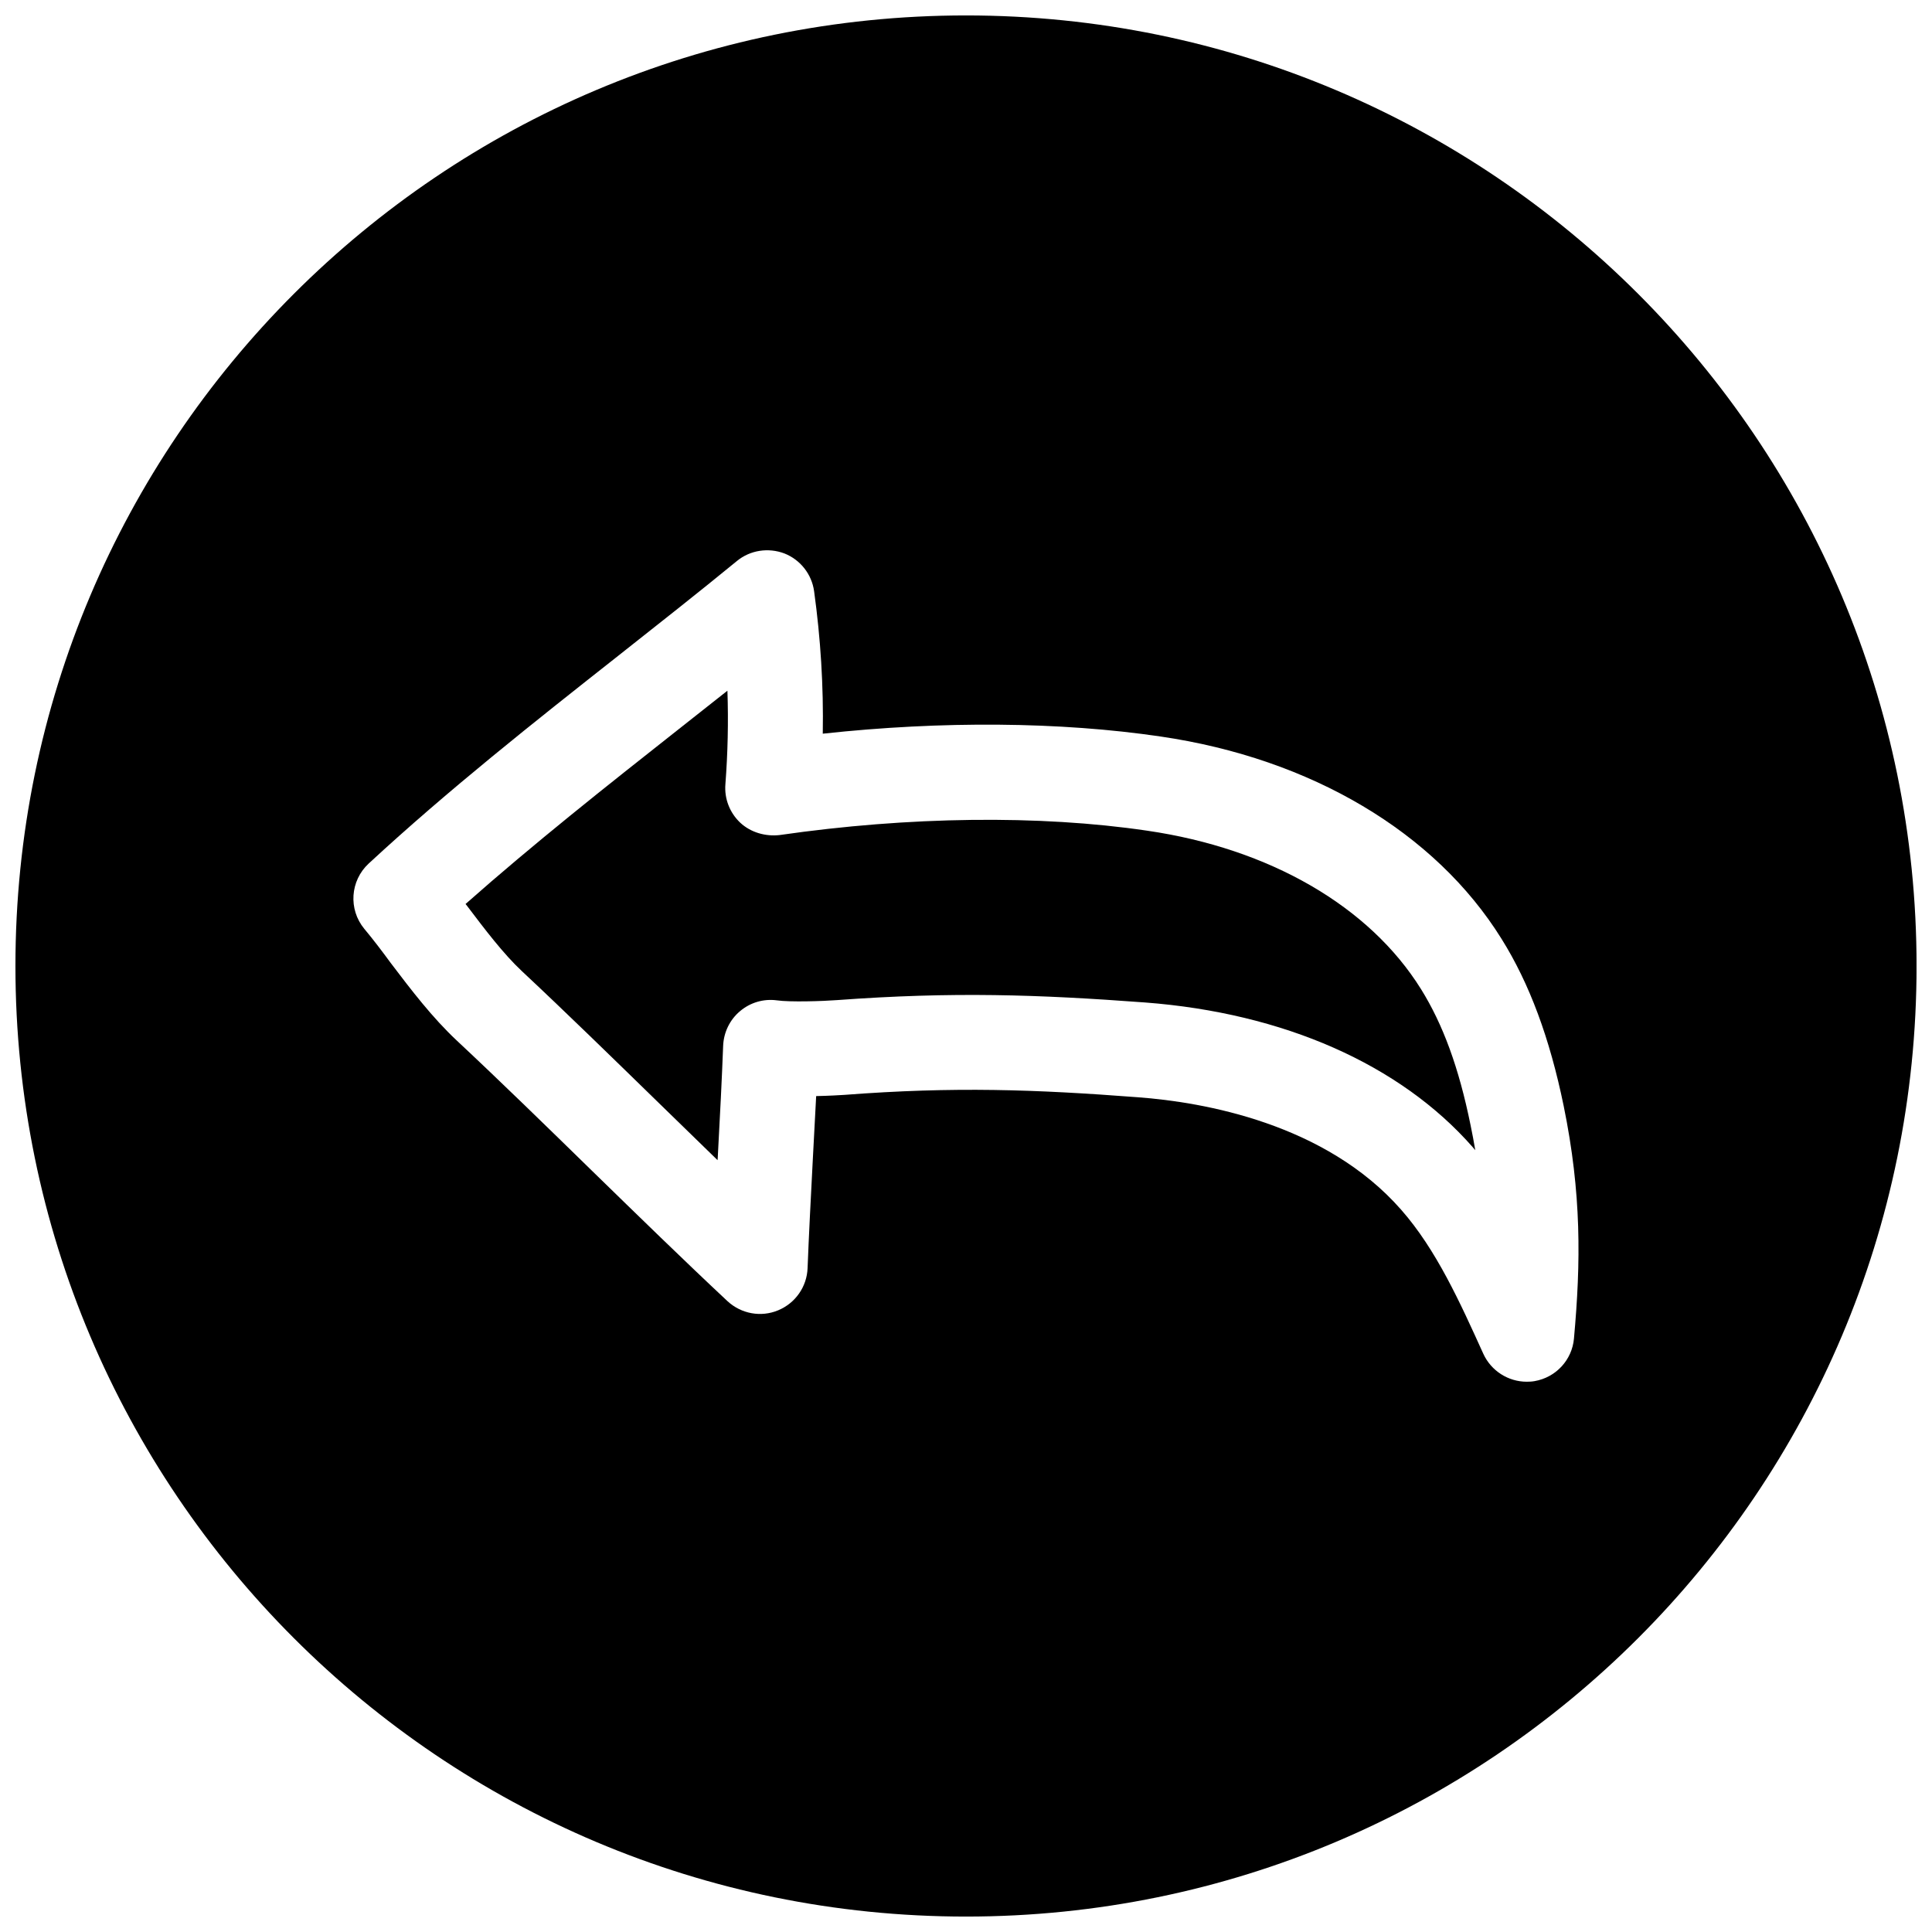
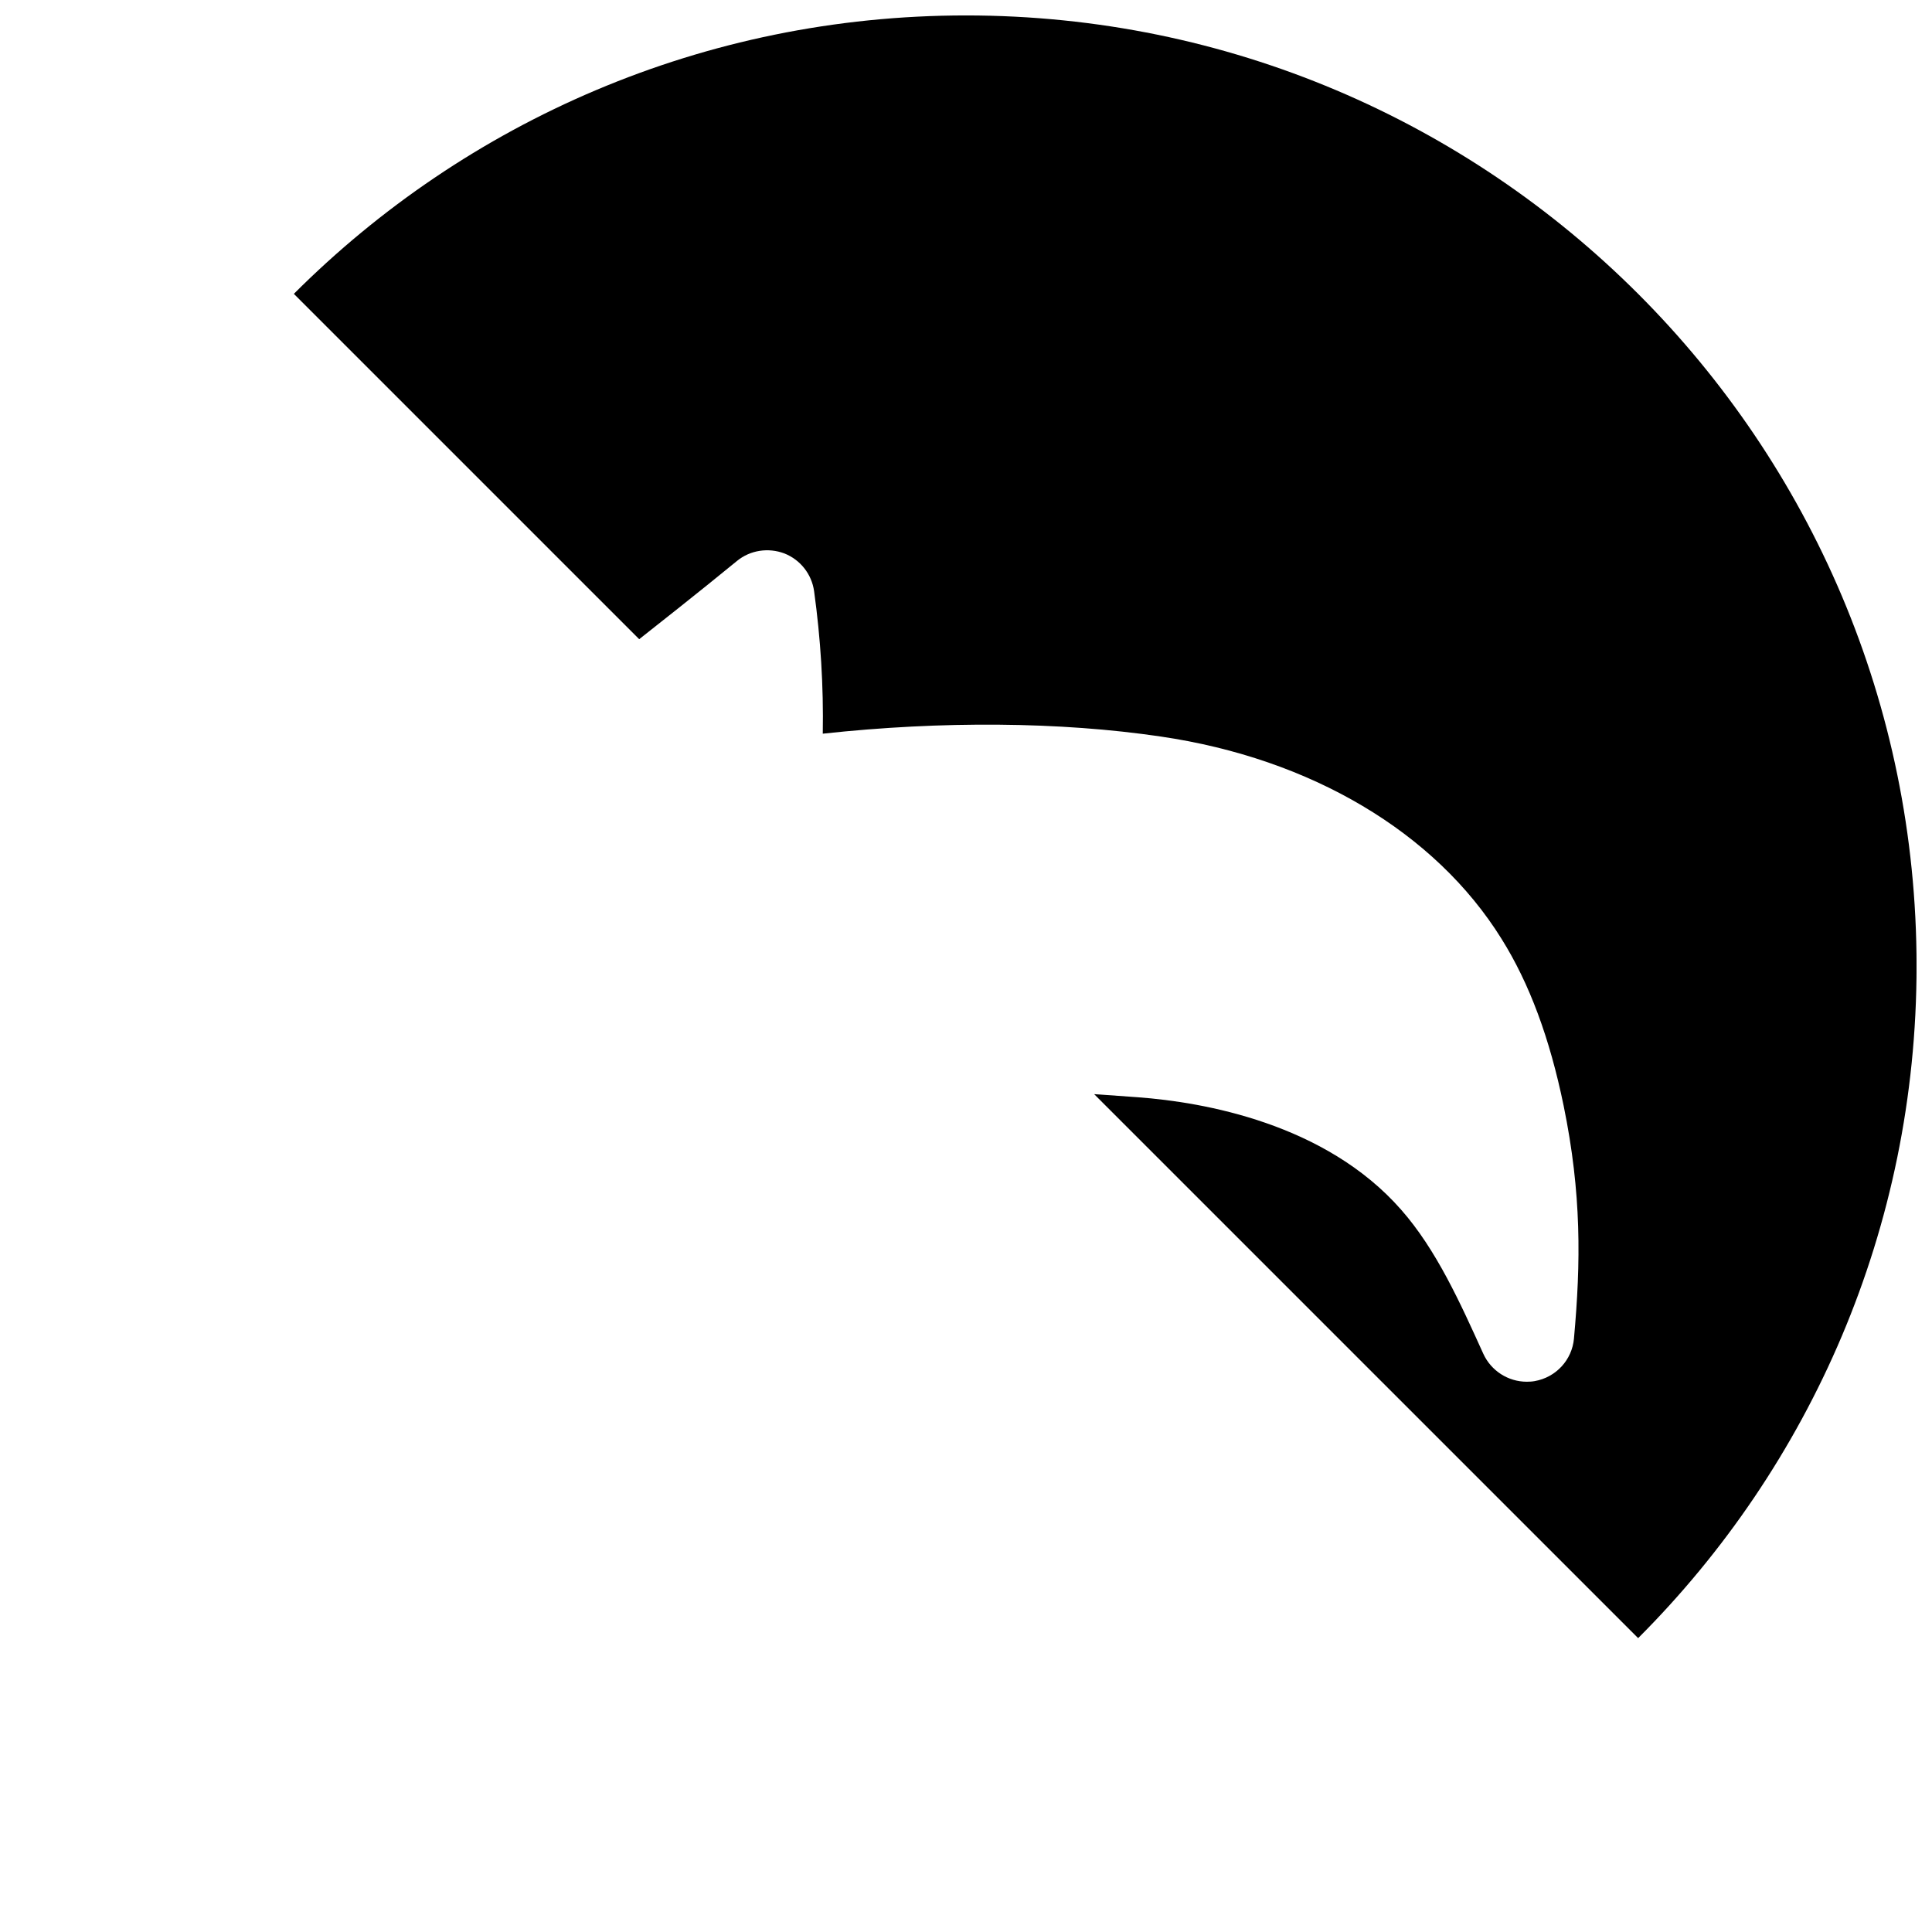
<svg xmlns="http://www.w3.org/2000/svg" width="800px" height="800px" version="1.1" viewBox="144 144 512 512">
  <defs>
    <clipPath id="a">
-       <path d="m148.09 148.09h503.81v503.81h-503.81z" />
+       <path d="m148.09 148.09h503.81v503.81z" />
    </clipPath>
  </defs>
-   <path d="m520.57 406.11c-13.664-21.945-40.117-37.25-72.578-41.973-28.594-4.219-63.168-3.777-97.426 1.164-3.746 0.41-7.621-0.691-10.391-3.273-2.805-2.644-4.25-6.391-3.938-10.203 0.629-8.25 0.82-16.531 0.535-24.781-4.406 3.496-8.848 6.992-13.285 10.488-18.766 14.801-38.07 30.07-56.113 46.035 0.125 0.188 0.25 0.312 0.379 0.473 4.723 6.234 9.605 12.691 14.547 17.32 11.746 10.988 24.027 22.984 36.273 34.922 5.227 5.098 10.422 10.168 15.586 15.172 0.062-0.504 0.062-1.039 0.094-1.512 0.566-10.266 1.07-20.496 1.387-28.844 0.156-3.523 1.762-6.863 4.473-9.129 2.707-2.297 6.234-3.336 9.762-2.867 3.434 0.504 12.25 0.219 15.902-0.062 30.828-2.266 53.34-1.48 81.711 0.629 36.715 2.801 67.512 16.406 86.75 38.289 0.25 0.285 0.504 0.566 0.723 0.852-0.379-2.203-0.789-4.441-1.258-6.676-3.09-15.176-7.277-26.605-13.133-36.023z" />
  <g clip-path="url(#a)">
    <path d="m400 148.09c-139.12 0-251.91 112.79-251.91 251.91 0 139.11 112.79 251.91 251.91 251.91 139.11 0 251.91-112.79 251.91-251.91-0.004-139.12-112.79-251.91-251.91-251.91zm161.12 350.62c-0.504 5.699-4.785 10.328-10.453 11.305-0.691 0.125-1.387 0.156-2.078 0.156-4.879 0-9.414-2.867-11.492-7.398-6.141-13.539-12.438-27.582-21.789-38.195-20.027-22.828-52.27-28.496-69.715-29.789-27.207-2.078-48.68-2.867-77.902-0.629-1.102 0.062-3.969 0.25-7.398 0.316-0.289 5.383-0.602 11.082-0.887 16.75-0.535 10.266-1.07 20.5-1.387 28.844-0.188 4.945-3.242 9.289-7.809 11.18-4.535 1.891-9.762 0.945-13.414-2.426-11.617-10.863-23.711-22.672-35.832-34.48-12.121-11.84-24.246-23.68-35.895-34.574-6.519-6.109-12.09-13.414-17.445-20.469-2.332-3.18-4.691-6.297-7.086-9.16-4.25-5.164-3.746-12.723 1.164-17.289 21.098-19.523 44.02-37.629 66.188-55.105 10.551-8.344 21.098-16.625 31.426-25.094 3.496-2.867 8.312-3.59 12.562-1.984 4.219 1.668 7.242 5.481 7.871 10.012 1.73 12.531 2.519 25.16 2.297 37.754 31.555-3.43 62.918-3.18 89.59 0.758 39.77 5.824 72.707 25.348 90.277 53.594 7.43 11.871 12.785 26.355 16.469 44.242 4.781 23.328 4.562 41.531 2.738 61.684z" />
  </g>
</svg>